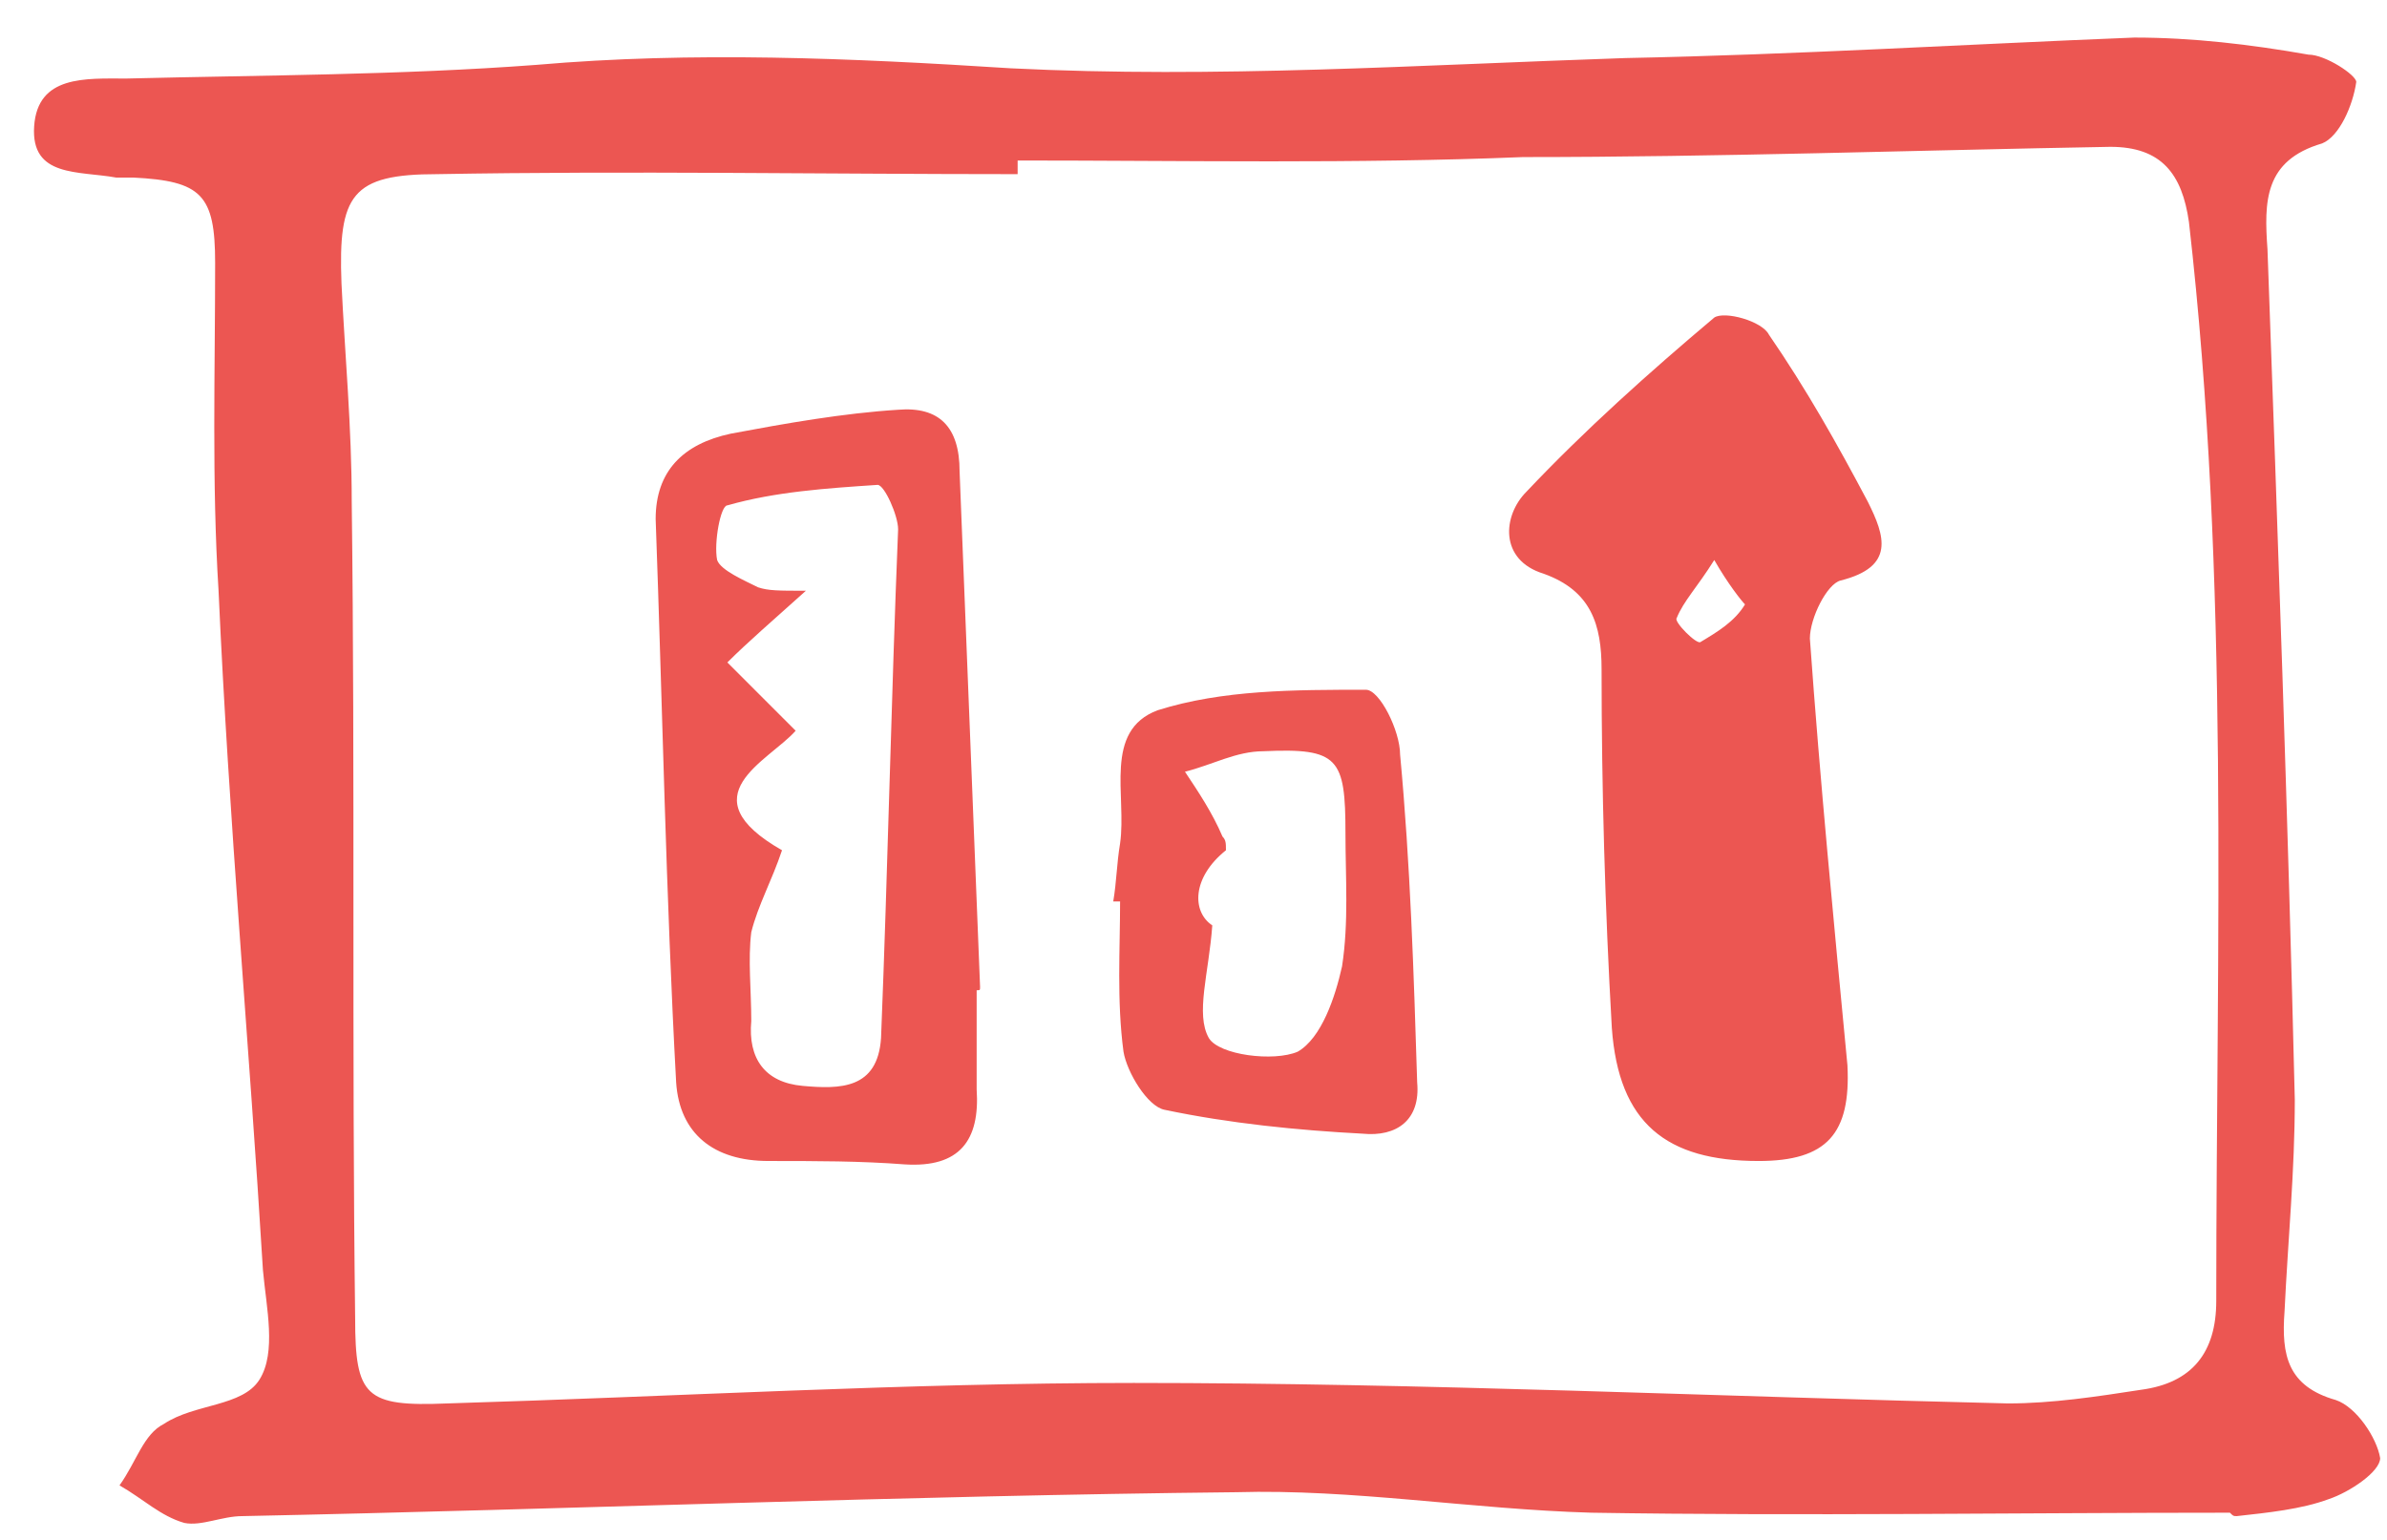
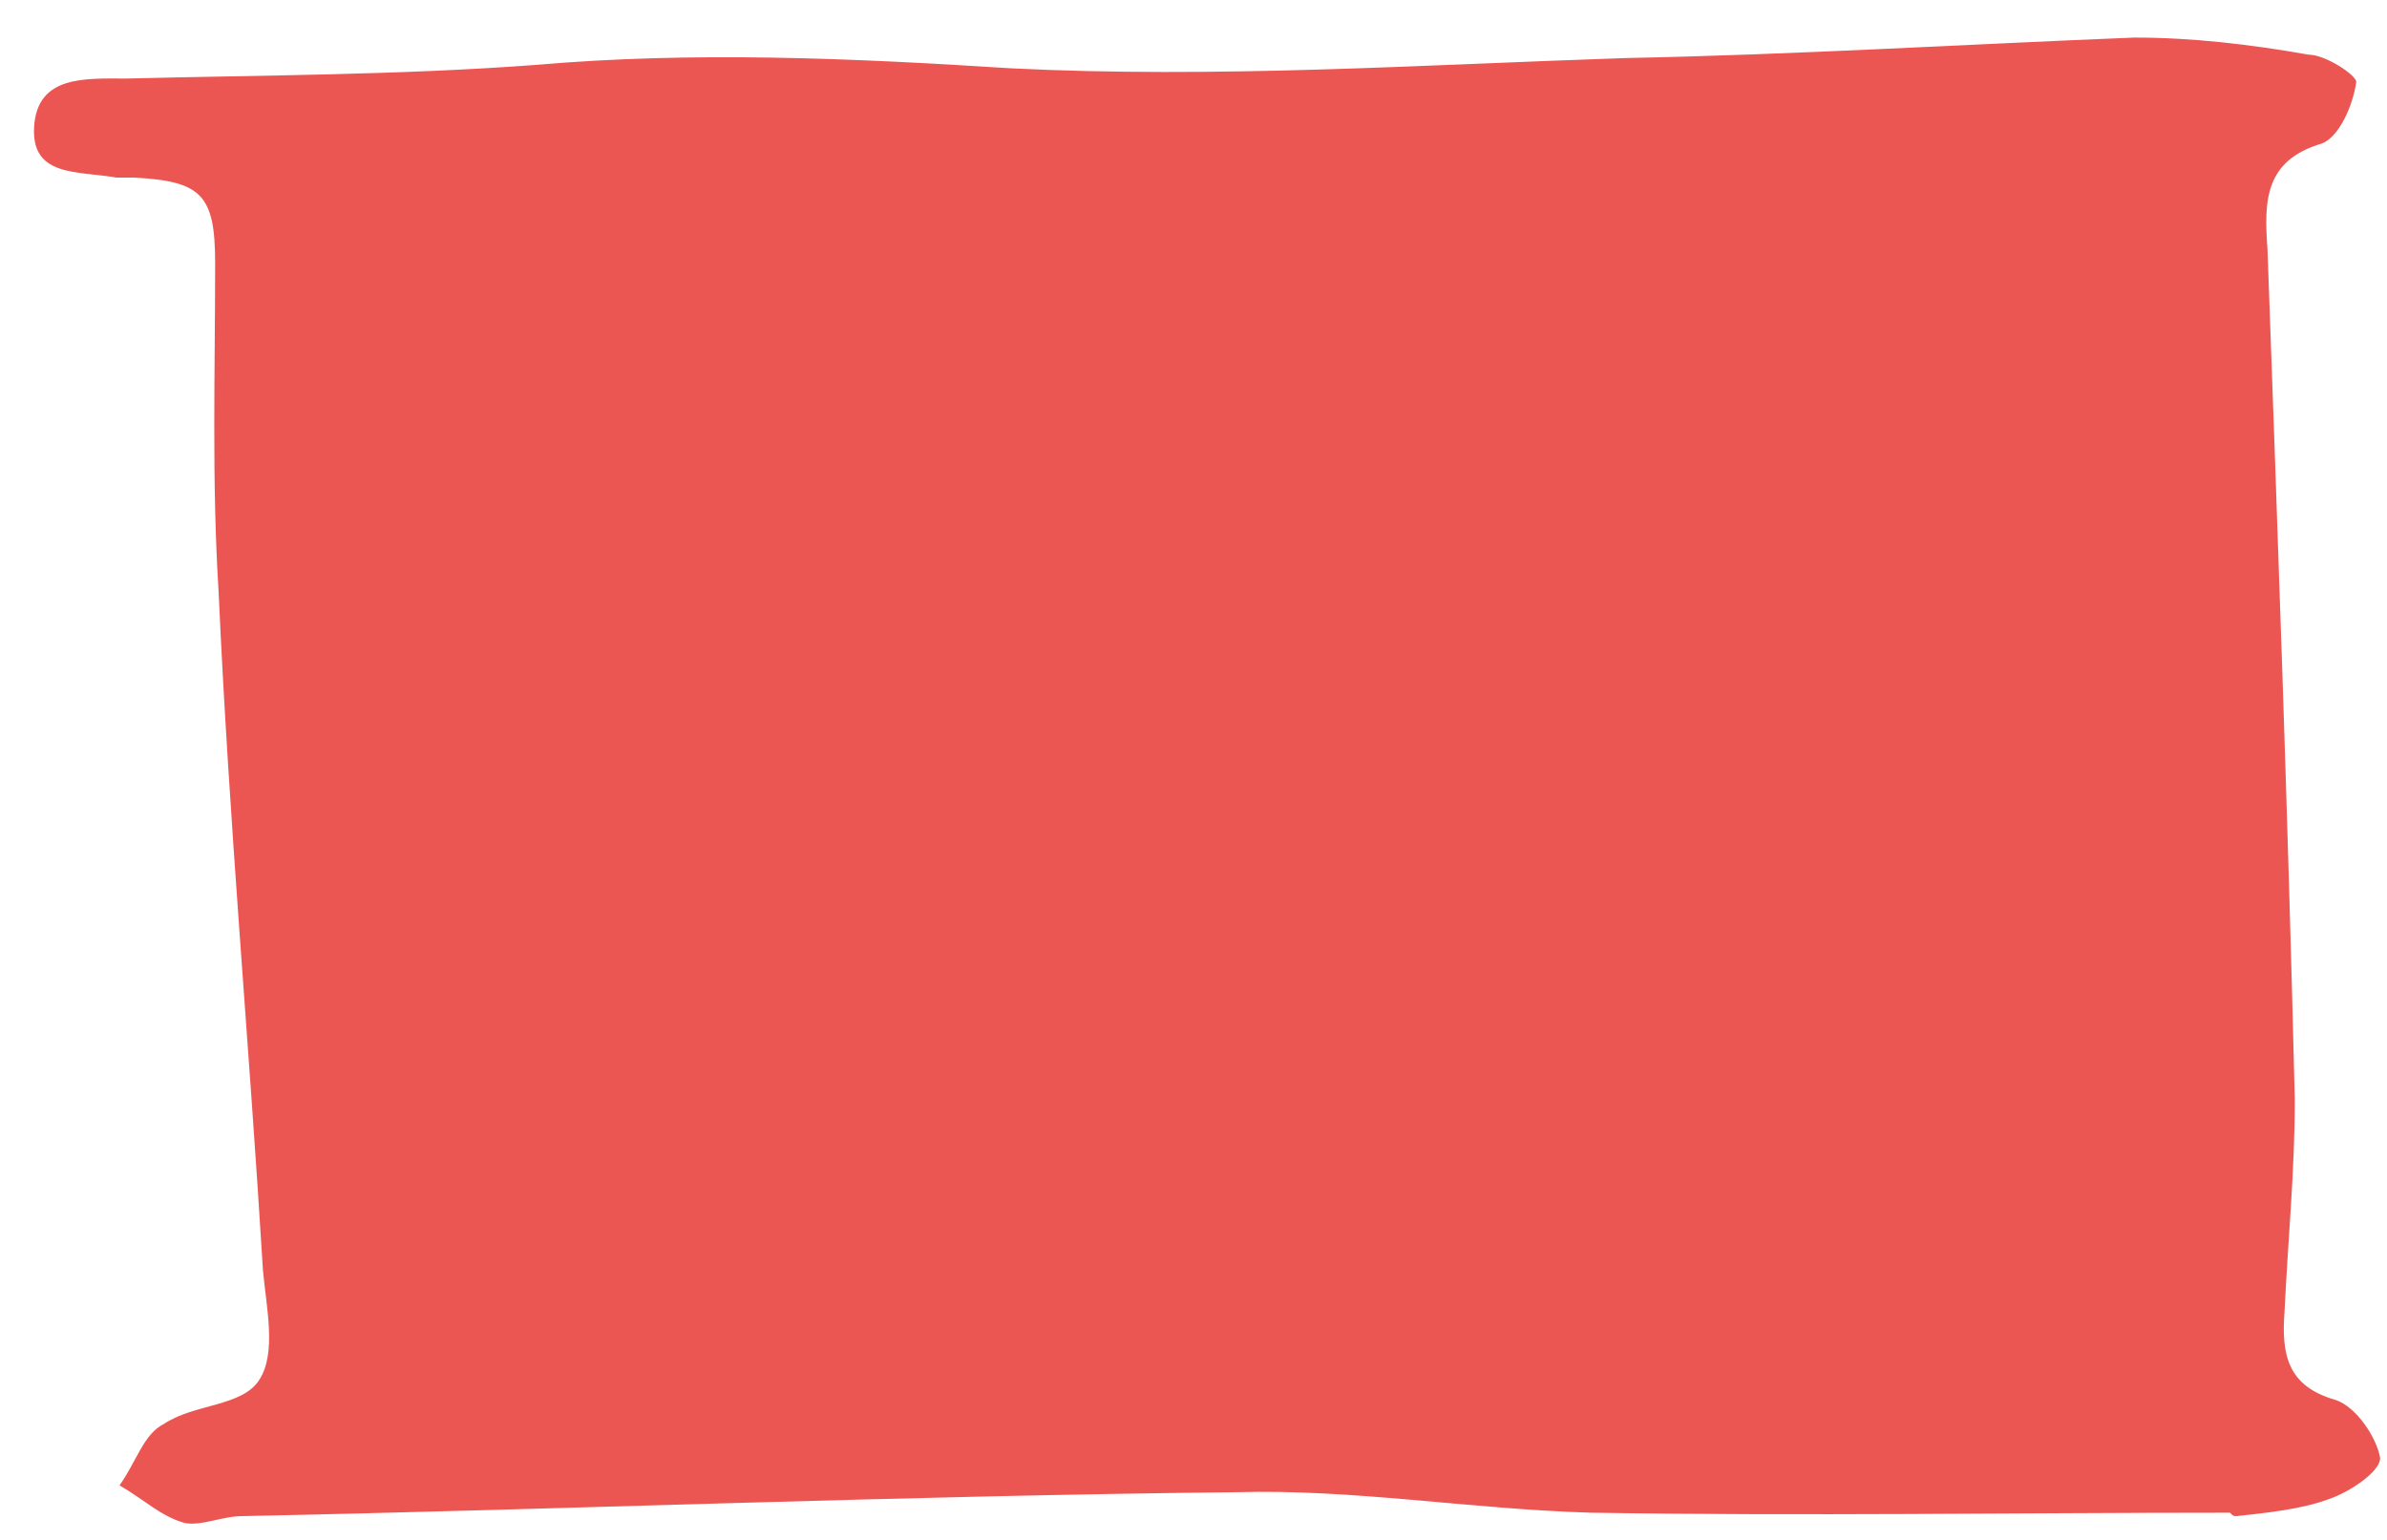
<svg xmlns="http://www.w3.org/2000/svg" viewBox="0 0 69.9 45.1">
  <g fill="#ec5652">
-     <path d="M65.3 44.3c-6.2 0-12.5.1-18.7 0-3.5-.1-7-.7-10.4-.6-9.7.1-19.4.5-29.1.7-.6 0-1.2.3-1.7.2-.7-.2-1.2-.7-1.9-1.1.5-.7.7-1.5 1.3-1.8.9-.6 2.3-.5 2.8-1.3s.2-2.1.1-3.2c-.4-6.6-1-13.2-1.3-19.9-.2-3.2-.1-6.4-.1-9.6 0-2-.4-2.4-2.4-2.5h-.5C2.3 5 .9 5.2 1 3.7c.1-1.5 1.5-1.4 2.7-1.4 4-.1 8-.1 12-.4 4.6-.4 9.2-.2 13.9.1 6 .3 12-.1 18-.3 5-.1 9.9-.4 14.9-.6 1.7 0 3.4.2 5.1.5.5 0 1.4.6 1.4.8-.1.7-.5 1.6-1 1.8-1.7.5-1.7 1.7-1.6 3.1.3 8.3.6 16.6.8 24.9 0 2.1-.2 4.1-.3 6.2-.1 1.3.1 2.2 1.5 2.6.6.2 1.2 1.1 1.3 1.7 0 .4-.9 1-1.5 1.2-.8.3-1.8.4-2.7.5-.1 0-.1 0-.2-.1zM29.8 4.7v.4c-5.7 0-11.4-.1-17 0-2.5 0-2.9.6-2.8 3.2.1 2.1.3 4.2.3 6.4.1 8 0 16 .1 23.9 0 2.3.3 2.6 2.7 2.5 6.7-.2 13.4-.6 20.1-.6 8.5 0 17.1.4 25.6.6 1.3 0 2.6-.2 3.9-.4 1.5-.2 2.2-1.1 2.2-2.6 0-10.6.4-21.1-.8-31.6-.2-1.4-.8-2.2-2.3-2.2-5.7.1-11.5.3-17.2.3-4.9.2-9.9.1-14.8.1z" />
-     <path d="M51.5 34c-2.7 0-4.1-1.1-4.3-3.9-.2-3.5-.3-7-.3-10.5 0-1.3-.3-2.3-1.7-2.8-1.3-.4-1.2-1.7-.5-2.4 1.7-1.8 3.6-3.5 5.5-5.1.3-.2 1.4.1 1.6.5 1.1 1.6 2 3.2 2.9 4.9.5 1 .8 1.9-.8 2.3-.4.1-.9 1.1-.9 1.7.3 4.2.7 8.3 1.1 12.5.1 2-.6 2.8-2.6 2.8zm-1.3-17.6c-.5.8-.9 1.2-1.1 1.7-.1.1.6.8.7.7.5-.3 1-.6 1.3-1.1-.1-.1-.5-.6-.9-1.3zM28.6 29v2.9c.1 1.5-.5 2.3-2.1 2.2-1.3-.1-2.6-.1-4-.1-1.6 0-2.6-.8-2.7-2.3-.3-5.5-.4-11-.6-16.5 0-1.4.8-2.2 2.2-2.5 1.6-.3 3.3-.6 4.9-.7 1.2-.1 1.8.5 1.8 1.8.2 5 .4 10.1.6 15.1 0 .1 0 .1-.1.1zm-5.7-4.1c-.3.9-.7 1.6-.9 2.4-.1.8 0 1.7 0 2.6-.1 1.1.4 1.8 1.5 1.9 1.1.1 2.2.1 2.3-1.4.2-5 .3-10 .5-14.9 0-.4-.4-1.3-.6-1.3-1.5.1-3 .2-4.4.6-.2 0-.4 1.1-.3 1.6.1.3.8.6 1.2.8.3.1.6.1 1.4.1-1 .9-1.7 1.5-2.3 2.1l2 2c-.8.9-3.2 1.9-.4 3.5zm9.7 1.5c.1-.6.1-1.1.2-1.7.2-1.4-.5-3.3 1.1-3.9 1.9-.6 4-.6 6.1-.6.4 0 1 1.2 1 1.9.3 3.2.4 6.4.5 9.6.1 1.1-.6 1.6-1.6 1.5-1.9-.1-3.9-.3-5.8-.7-.5-.1-1.1-1.1-1.2-1.7-.2-1.5-.1-3-.1-4.4h-.2zm2.9.7c-.1 1.4-.5 2.6-.1 3.3.3.5 1.9.7 2.6.4.7-.4 1.1-1.6 1.3-2.5.2-1.3.1-2.6.1-3.9 0-2.2-.2-2.5-2.4-2.4-.8 0-1.5.4-2.3.6.4.6.8 1.2 1.1 1.9.1.1.1.2.1.4-1 .8-1 1.8-.4 2.2z" />
+     <path d="M65.3 44.3c-6.2 0-12.5.1-18.7 0-3.5-.1-7-.7-10.4-.6-9.7.1-19.4.5-29.1.7-.6 0-1.2.3-1.7.2-.7-.2-1.2-.7-1.9-1.1.5-.7.7-1.5 1.3-1.8.9-.6 2.3-.5 2.8-1.3s.2-2.1.1-3.2c-.4-6.6-1-13.2-1.3-19.9-.2-3.2-.1-6.4-.1-9.6 0-2-.4-2.4-2.4-2.5h-.5C2.3 5 .9 5.2 1 3.7c.1-1.5 1.5-1.4 2.7-1.4 4-.1 8-.1 12-.4 4.6-.4 9.2-.2 13.9.1 6 .3 12-.1 18-.3 5-.1 9.9-.4 14.9-.6 1.7 0 3.4.2 5.1.5.5 0 1.4.6 1.4.8-.1.7-.5 1.6-1 1.8-1.7.5-1.7 1.7-1.6 3.1.3 8.3.6 16.6.8 24.9 0 2.1-.2 4.1-.3 6.2-.1 1.3.1 2.2 1.5 2.6.6.2 1.2 1.1 1.3 1.7 0 .4-.9 1-1.5 1.2-.8.3-1.8.4-2.7.5-.1 0-.1 0-.2-.1zM29.8 4.7v.4z" />
  </g>
</svg>